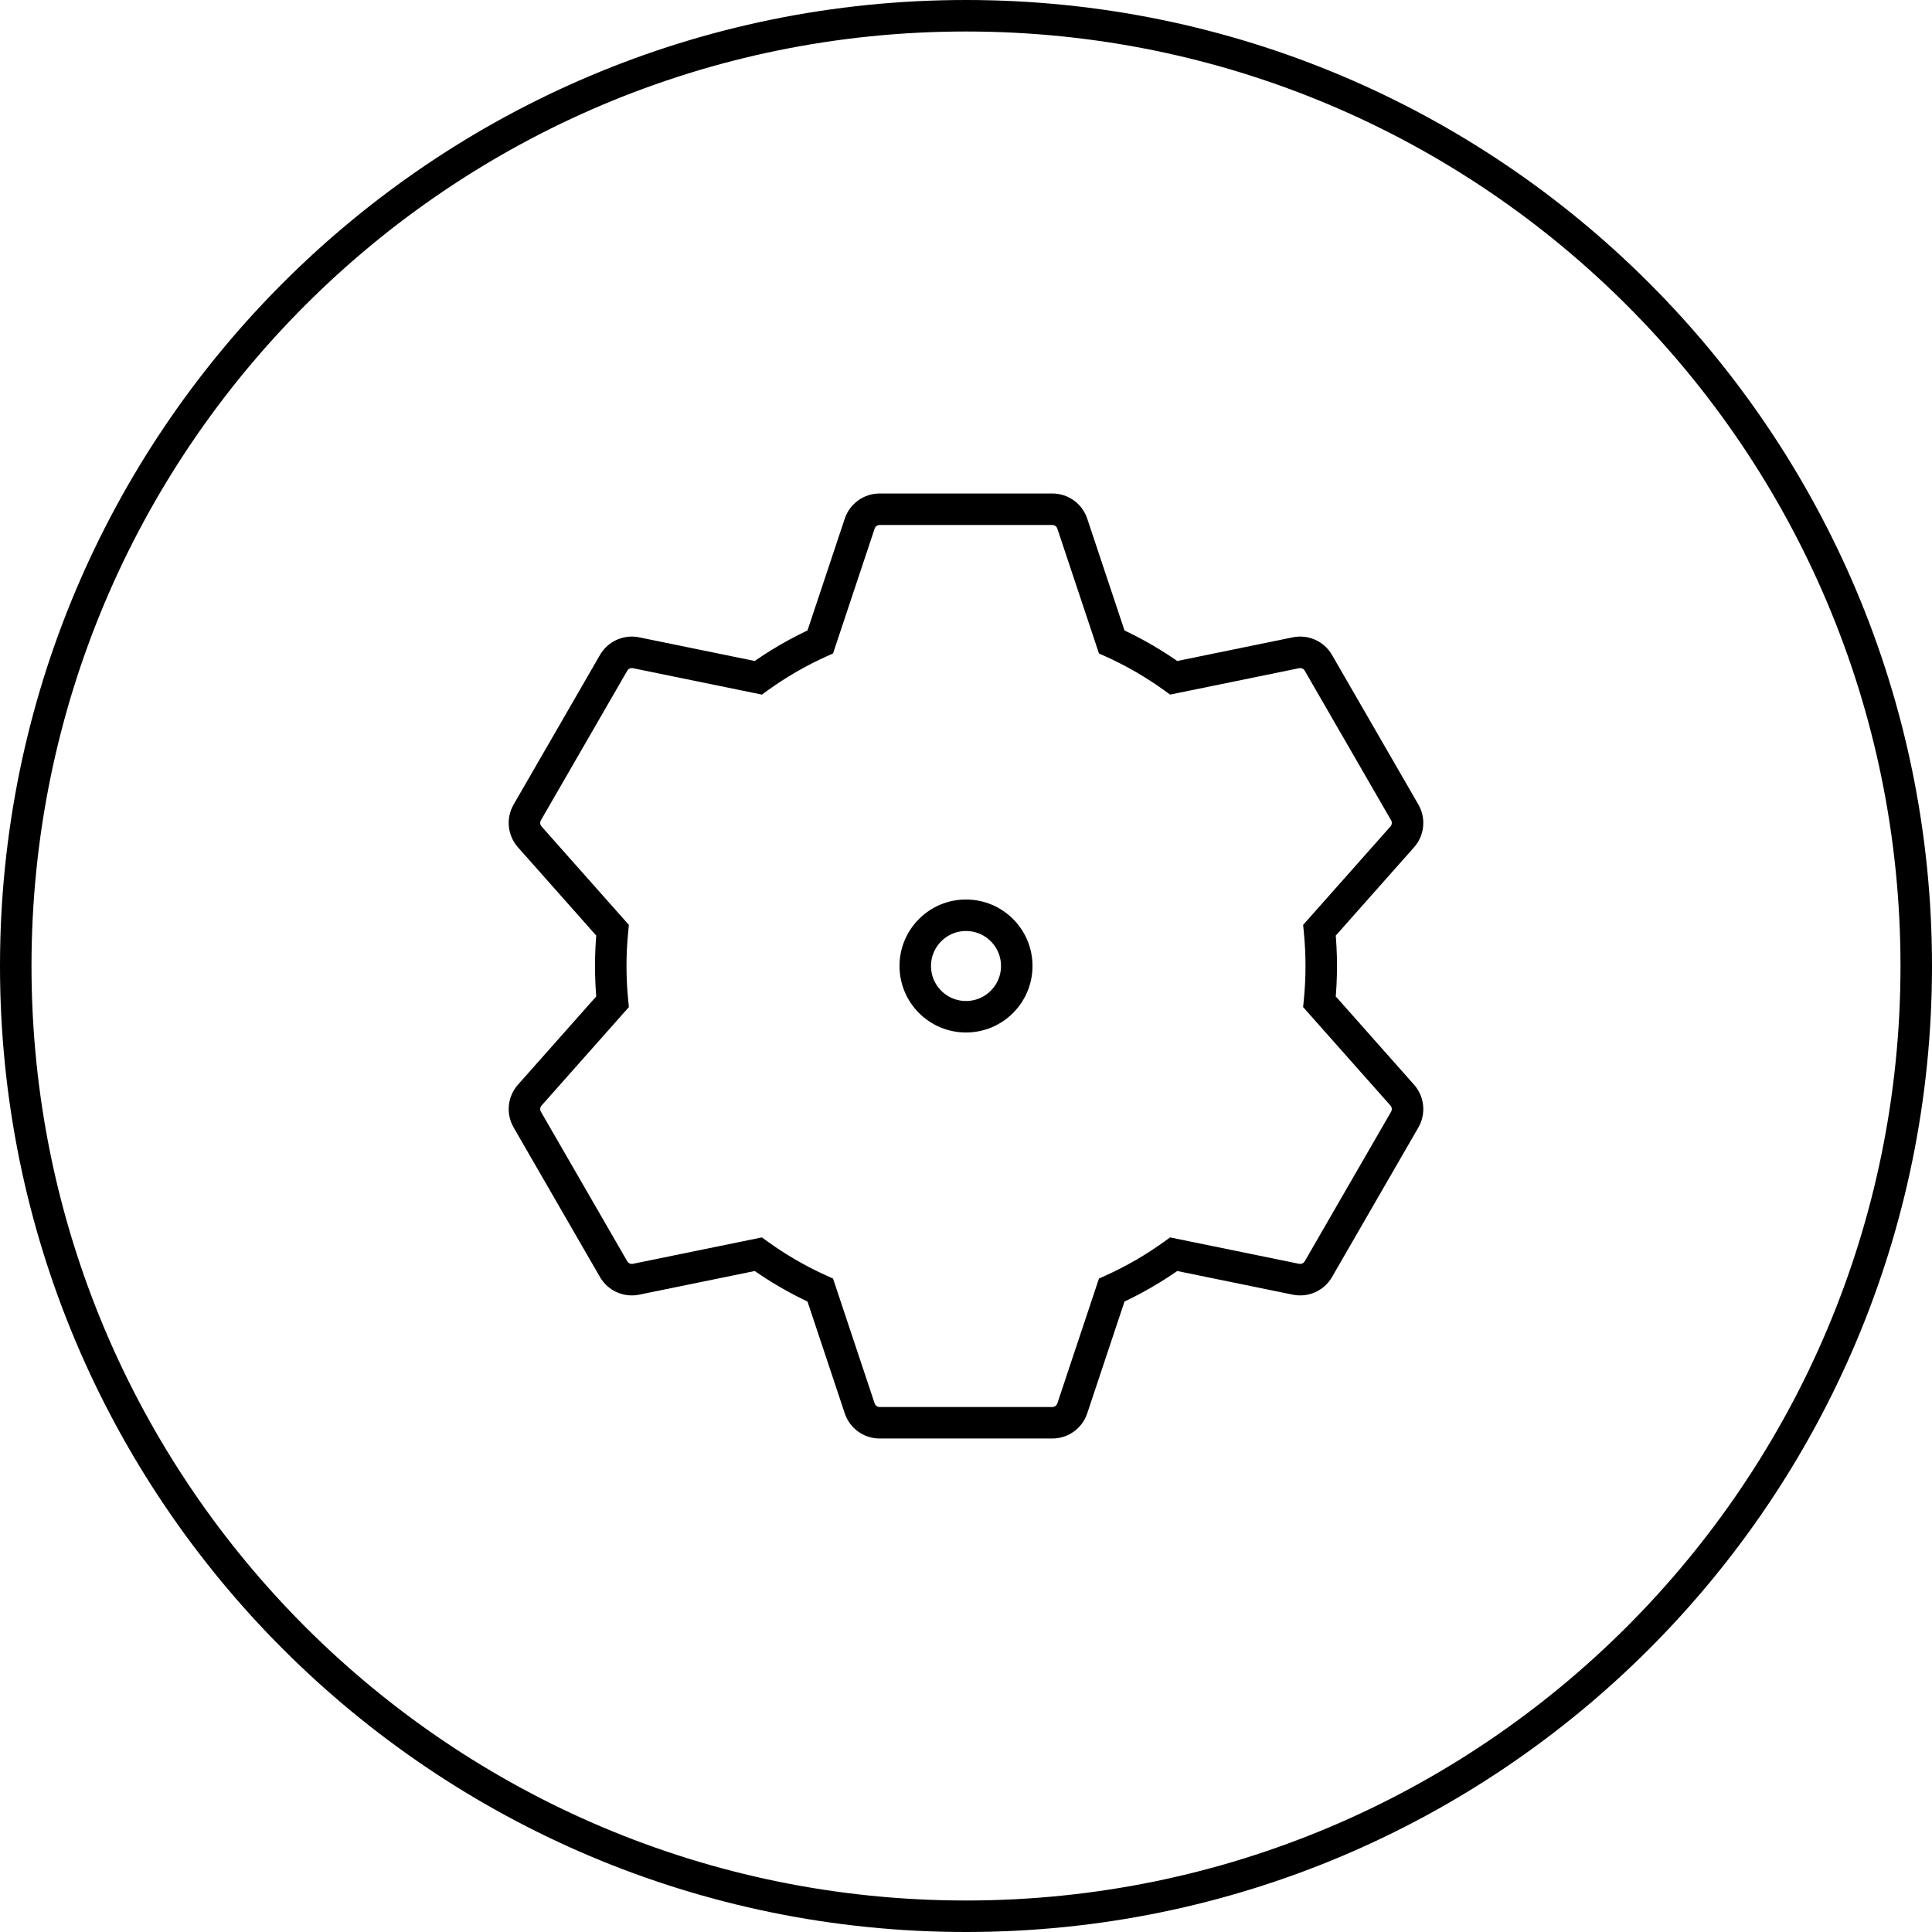
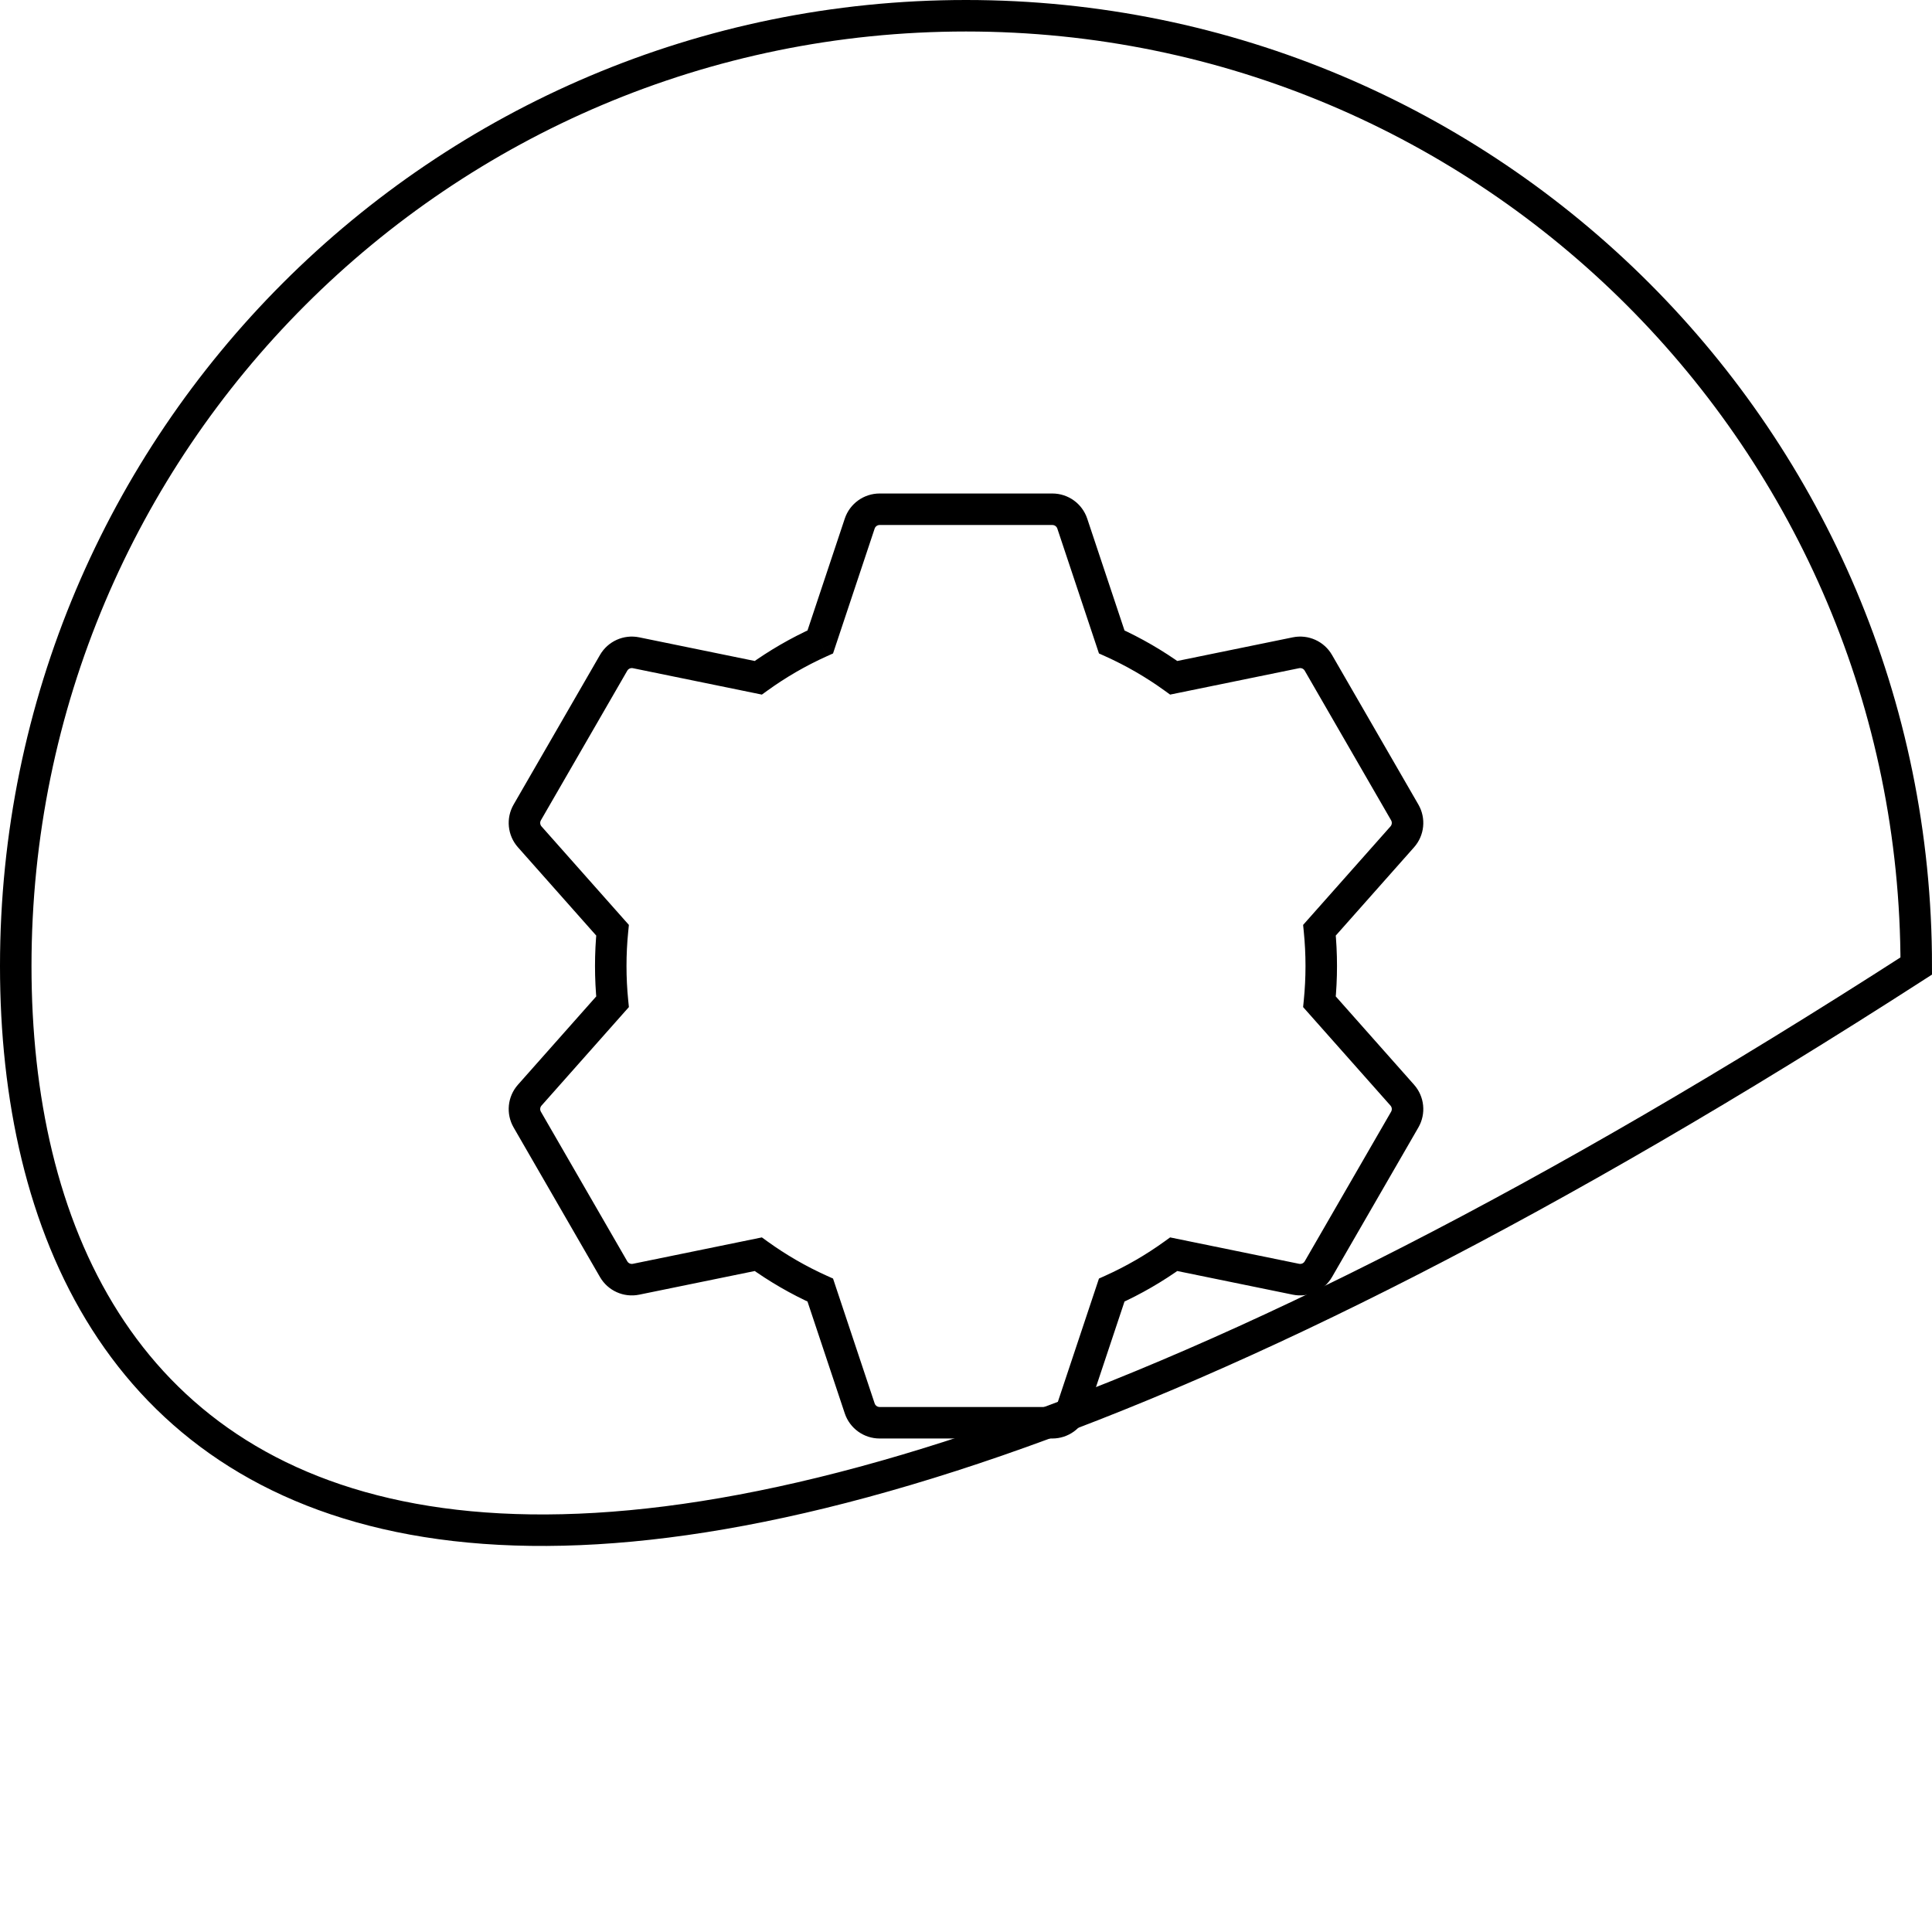
<svg xmlns="http://www.w3.org/2000/svg" width="184" height="184" viewBox="0 0 184 184" fill="none">
-   <path d="M1.5 92C1.5 42.018 42.018 1.5 92 1.5C141.982 1.5 182.5 42.018 182.5 92C182.5 141.982 141.982 182.5 92 182.5C42.018 182.5 1.5 141.982 1.5 92Z" stroke="black" stroke-width="3" />
+   <path d="M1.5 92C1.5 42.018 42.018 1.5 92 1.5C141.982 1.5 182.5 42.018 182.5 92C42.018 182.5 1.5 141.982 1.5 92Z" stroke="black" stroke-width="3" />
  <path d="M81.877 49.867L80.454 49.393V49.393L81.877 49.867ZM78.122 61.135L78.737 62.503L79.337 62.233L79.545 61.609L78.122 61.135ZM72.217 64.55L71.916 66.02L72.561 66.152L73.095 65.766L72.217 64.55ZM60.573 62.167L60.874 60.698H60.874L60.573 62.167ZM58.44 63.127L57.141 62.377L58.44 63.127ZM50.215 77.373L51.514 78.123L50.215 77.373ZM50.451 79.7L51.573 78.705H51.573L50.451 79.7ZM58.336 88.592L59.829 88.742L59.894 88.088L59.458 87.597L58.336 88.592ZM58.336 95.408L59.458 96.403L59.894 95.912L59.829 95.258L58.336 95.408ZM50.451 104.3L49.329 103.305H49.329L50.451 104.3ZM50.215 106.627L51.514 105.877H51.514L50.215 106.627ZM58.44 120.873L57.141 121.623L57.141 121.623L58.44 120.873ZM60.573 121.833L60.273 120.363H60.273L60.573 121.833ZM72.217 119.45L73.095 118.234L72.561 117.848L71.916 117.98L72.217 119.45ZM78.122 122.865L79.545 122.391L79.337 121.767L78.737 121.497L78.122 122.865ZM81.877 134.132L80.454 134.607L81.877 134.132ZM102.122 134.132L100.699 133.658L102.122 134.132ZM105.878 122.865L105.262 121.497L104.663 121.767L104.455 122.391L105.878 122.865ZM111.783 119.45L112.084 117.98L111.439 117.848L110.905 118.234L111.783 119.45ZM123.426 121.833L123.727 120.363H123.727L123.426 121.833ZM125.559 120.873L126.858 121.623L126.858 121.623L125.559 120.873ZM133.785 106.627L132.486 105.877V105.877L133.785 106.627ZM133.549 104.3L134.671 103.305L134.671 103.305L133.549 104.3ZM125.664 95.408L124.171 95.258L124.106 95.912L124.541 96.403L125.664 95.408ZM125.664 88.592L124.541 87.597L124.106 88.088L124.171 88.742L125.664 88.592ZM133.549 79.7L134.671 80.695V80.695L133.549 79.7ZM133.785 77.373L132.486 78.123V78.123L133.785 77.373ZM125.559 63.127L126.858 62.377L126.858 62.377L125.559 63.127ZM123.426 62.167L123.126 60.698L123.426 62.167ZM111.783 64.55L110.905 65.766L111.439 66.152L112.084 66.02L111.783 64.55ZM105.878 61.135L104.455 61.609L104.663 62.233L105.262 62.503L105.878 61.135ZM102.122 49.867L103.545 49.393L102.122 49.867ZM83.3 50.342C83.368 50.138 83.56 50 83.775 50V47C82.268 47 80.931 47.964 80.454 49.393L83.3 50.342ZM79.545 61.609L83.3 50.342L80.454 49.393L76.699 60.661L79.545 61.609ZM73.095 65.766C74.852 64.498 76.741 63.402 78.737 62.503L77.506 59.767C75.323 60.75 73.258 61.948 71.339 63.334L73.095 65.766ZM60.273 63.637L71.916 66.02L72.518 63.081L60.874 60.698L60.273 63.637ZM59.739 63.877C59.847 63.69 60.062 63.594 60.273 63.637L60.874 60.698C59.398 60.396 57.895 61.072 57.141 62.377L59.739 63.877ZM51.514 78.123L59.739 63.877L57.141 62.377L48.916 76.623L51.514 78.123ZM51.573 78.705C51.43 78.544 51.407 78.31 51.514 78.123L48.916 76.623C48.163 77.928 48.329 79.568 49.329 80.695L51.573 78.705ZM59.458 87.597L51.573 78.705L49.329 80.695L57.214 89.588L59.458 87.597ZM59.667 92C59.667 90.9 59.721 89.813 59.829 88.742L56.843 88.443C56.727 89.613 56.667 90.8 56.667 92H59.667ZM59.829 95.258C59.721 94.187 59.667 93.1 59.667 92H56.667C56.667 93.2 56.727 94.387 56.843 95.557L59.829 95.258ZM51.573 105.295L59.458 96.403L57.214 94.412L49.329 103.305L51.573 105.295ZM51.514 105.877C51.407 105.69 51.43 105.456 51.573 105.295L49.329 103.305C48.329 104.432 48.163 106.072 48.916 107.377L51.514 105.877ZM59.739 120.123L51.514 105.877L48.916 107.377L57.141 121.623L59.739 120.123ZM60.273 120.363C60.062 120.406 59.847 120.31 59.739 120.123L57.141 121.623C57.895 122.928 59.398 123.604 60.874 123.302L60.273 120.363ZM71.916 117.98L60.273 120.363L60.874 123.302L72.518 120.919L71.916 117.98ZM78.737 121.497C76.741 120.598 74.852 119.502 73.095 118.234L71.339 120.666C73.258 122.052 75.323 123.25 77.506 124.233L78.737 121.497ZM83.3 133.658L79.545 122.391L76.699 123.339L80.454 134.607L83.3 133.658ZM83.775 134C83.56 134 83.368 133.862 83.3 133.658L80.454 134.607C80.931 136.036 82.268 137 83.775 137V134ZM100.225 134H83.775V137H100.225V134ZM100.699 133.658C100.631 133.862 100.44 134 100.225 134V137C101.732 137 103.069 136.036 103.545 134.607L100.699 133.658ZM104.455 122.391L100.699 133.658L103.545 134.607L107.301 123.339L104.455 122.391ZM110.905 118.234C109.148 119.502 107.259 120.598 105.262 121.497L106.494 124.233C108.677 123.25 110.741 122.052 112.661 120.666L110.905 118.234ZM123.727 120.363L112.084 117.98L111.482 120.919L123.126 123.302L123.727 120.363ZM124.26 120.123C124.153 120.31 123.938 120.406 123.727 120.363L123.126 123.302C124.602 123.604 126.105 122.928 126.858 121.623L124.26 120.123ZM132.486 105.877L124.26 120.123L126.858 121.623L135.084 107.377L132.486 105.877ZM132.427 105.295C132.569 105.456 132.593 105.69 132.486 105.877L135.084 107.377C135.837 106.072 135.671 104.432 134.671 103.305L132.427 105.295ZM124.541 96.403L132.427 105.295L134.671 103.305L126.786 94.412L124.541 96.403ZM124.333 92C124.333 93.1 124.278 94.187 124.171 95.258L127.156 95.557C127.273 94.387 127.333 93.2 127.333 92H124.333ZM124.171 88.742C124.278 89.813 124.333 90.9 124.333 92H127.333C127.333 90.8 127.273 89.613 127.156 88.443L124.171 88.742ZM132.427 78.705L124.541 87.597L126.786 89.588L134.671 80.695L132.427 78.705ZM132.486 78.123C132.593 78.31 132.569 78.544 132.427 78.705L134.671 80.695C135.671 79.568 135.837 77.928 135.084 76.623L132.486 78.123ZM124.26 63.877L132.486 78.123L135.084 76.623L126.858 62.377L124.26 63.877ZM123.727 63.637C123.938 63.594 124.153 63.69 124.26 63.877L126.858 62.377C126.105 61.072 124.602 60.396 123.126 60.698L123.727 63.637ZM112.084 66.02L123.727 63.637L123.126 60.698L111.482 63.081L112.084 66.02ZM105.262 62.503C107.259 63.402 109.148 64.498 110.905 65.766L112.661 63.334C110.741 61.948 108.677 60.75 106.494 59.767L105.262 62.503ZM100.699 50.342L104.455 61.609L107.301 60.661L103.545 49.393L100.699 50.342ZM100.225 50C100.44 50 100.631 50.138 100.699 50.342L103.545 49.393C103.069 47.964 101.732 47 100.225 47V50ZM83.775 50H100.225V47H83.775V50Z" fill="black" />
-   <path fill-rule="evenodd" clip-rule="evenodd" d="M92 96.833C94.67 96.833 96.834 94.669 96.834 92C96.834 89.331 94.67 87.167 92 87.167C89.331 87.167 87.167 89.331 87.167 92C87.167 94.669 89.331 96.833 92 96.833Z" stroke="black" stroke-width="3" />
</svg>